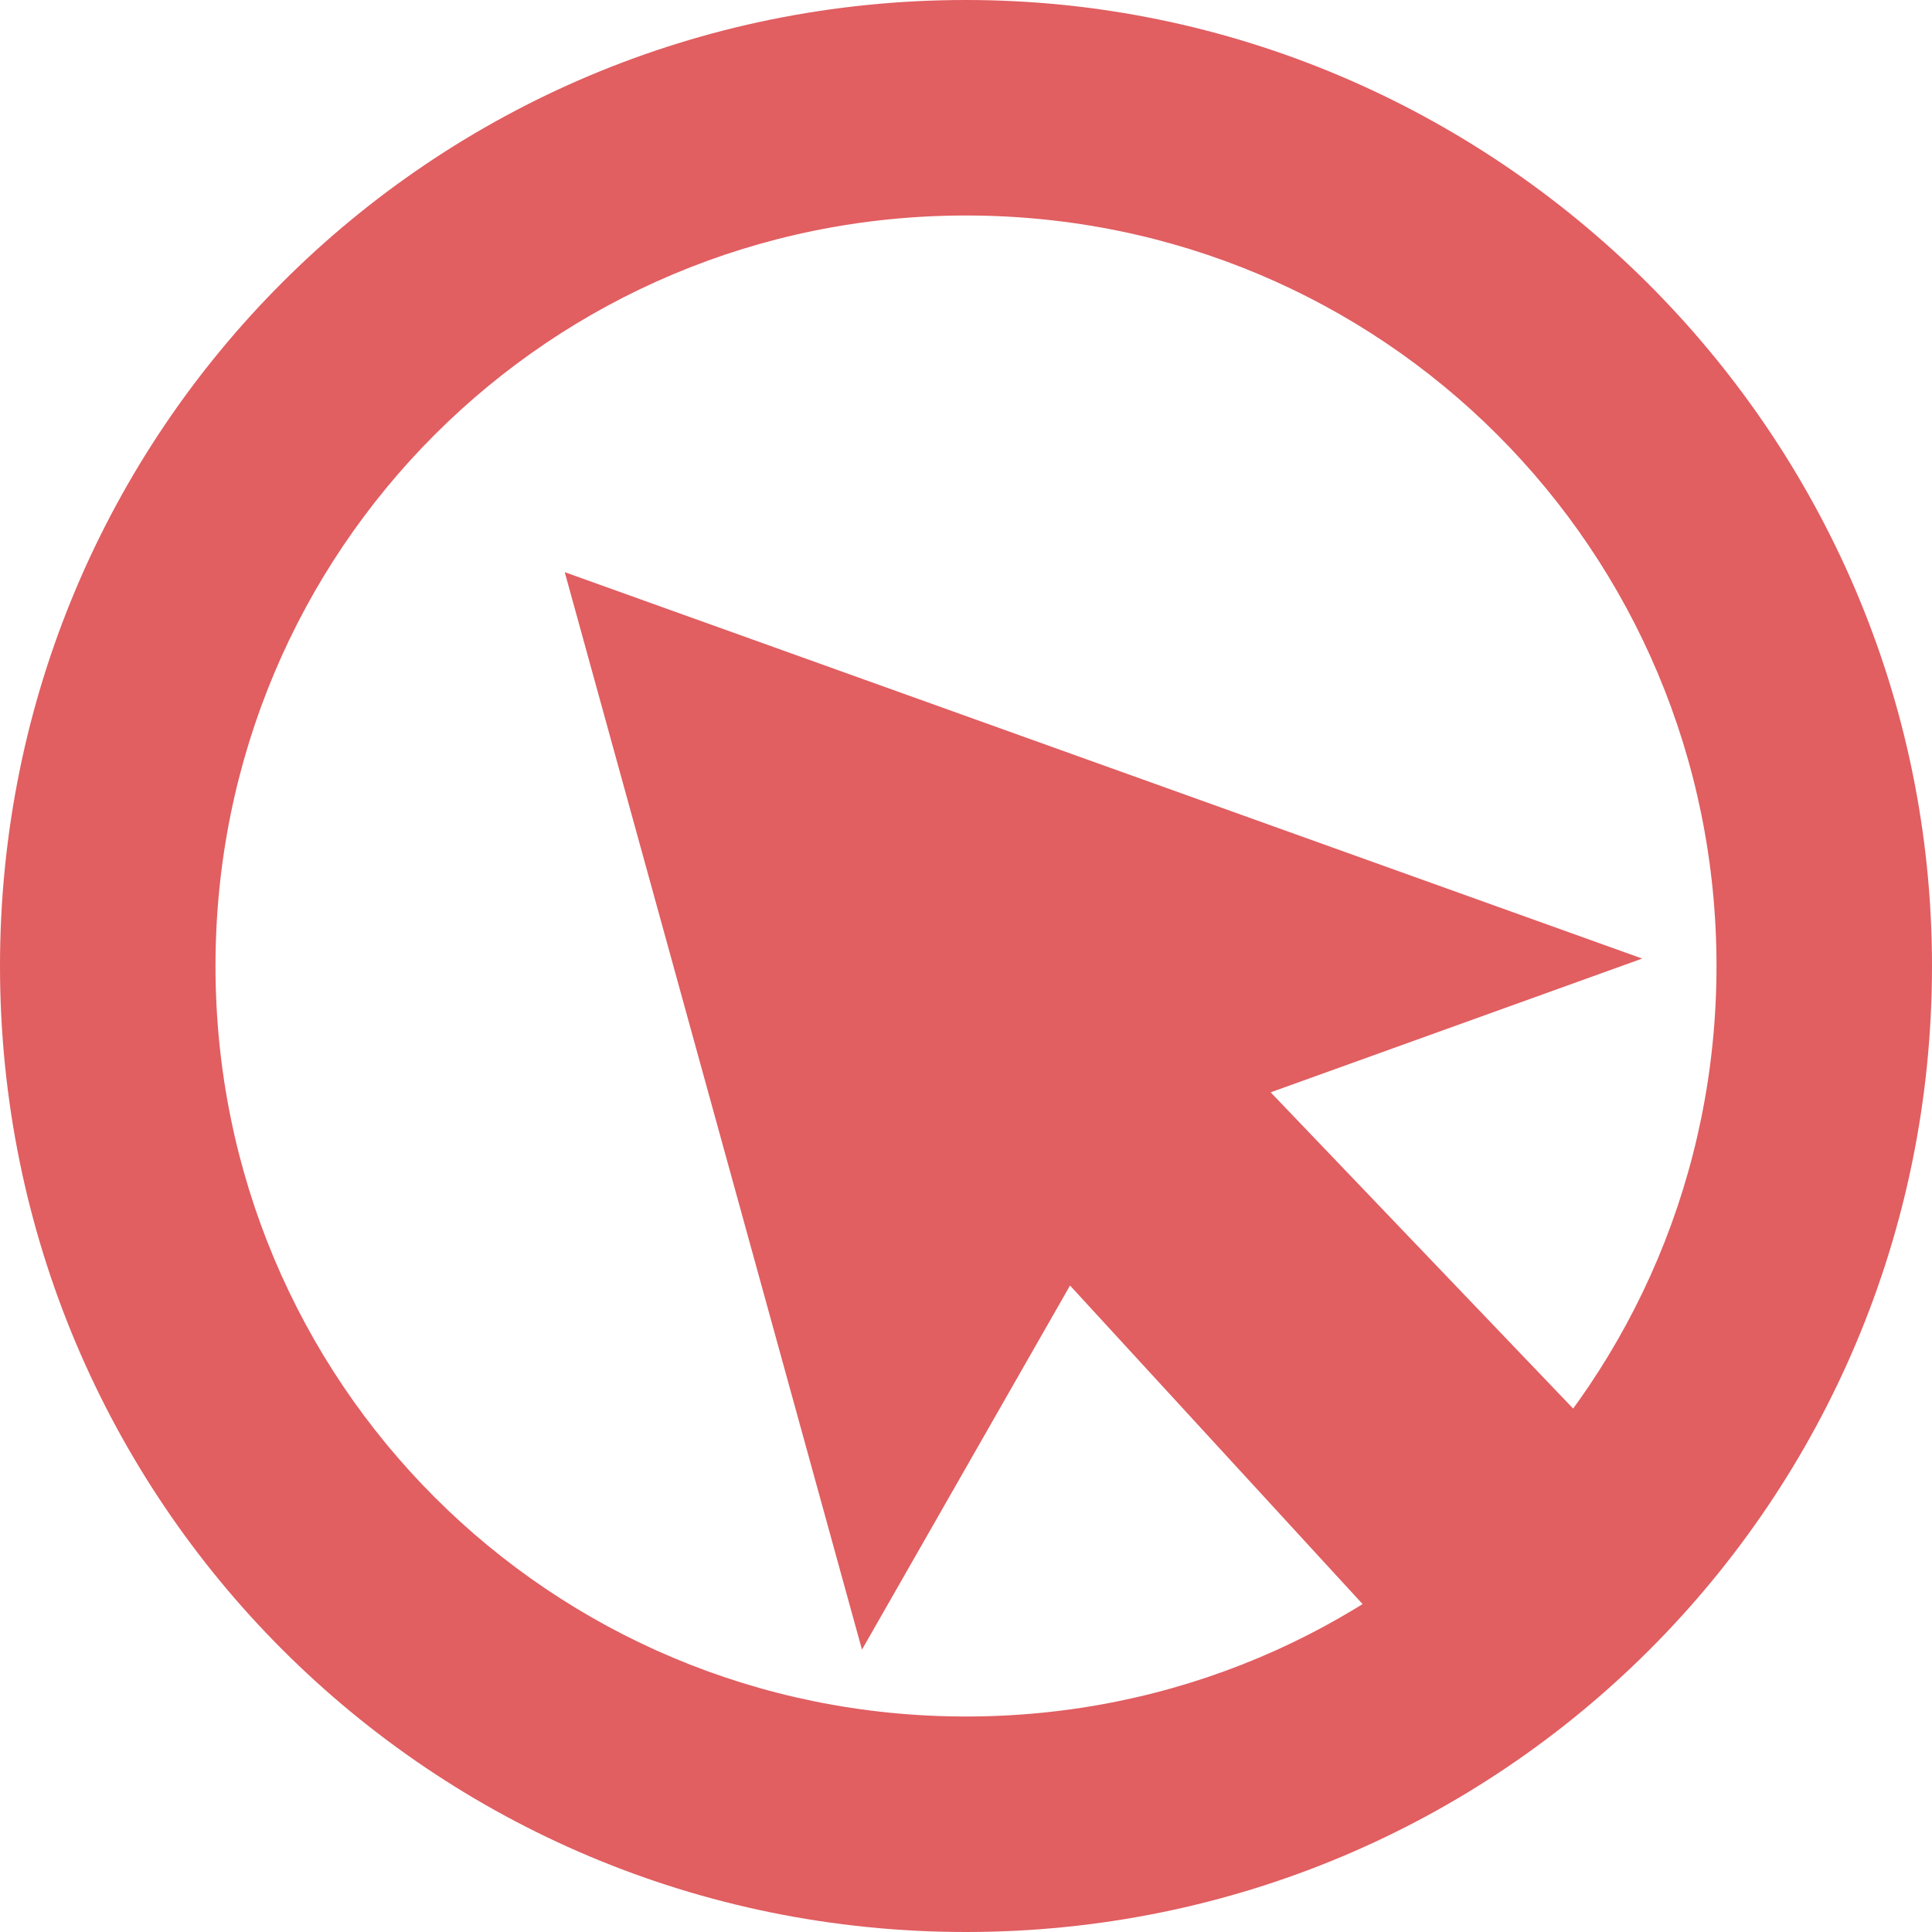
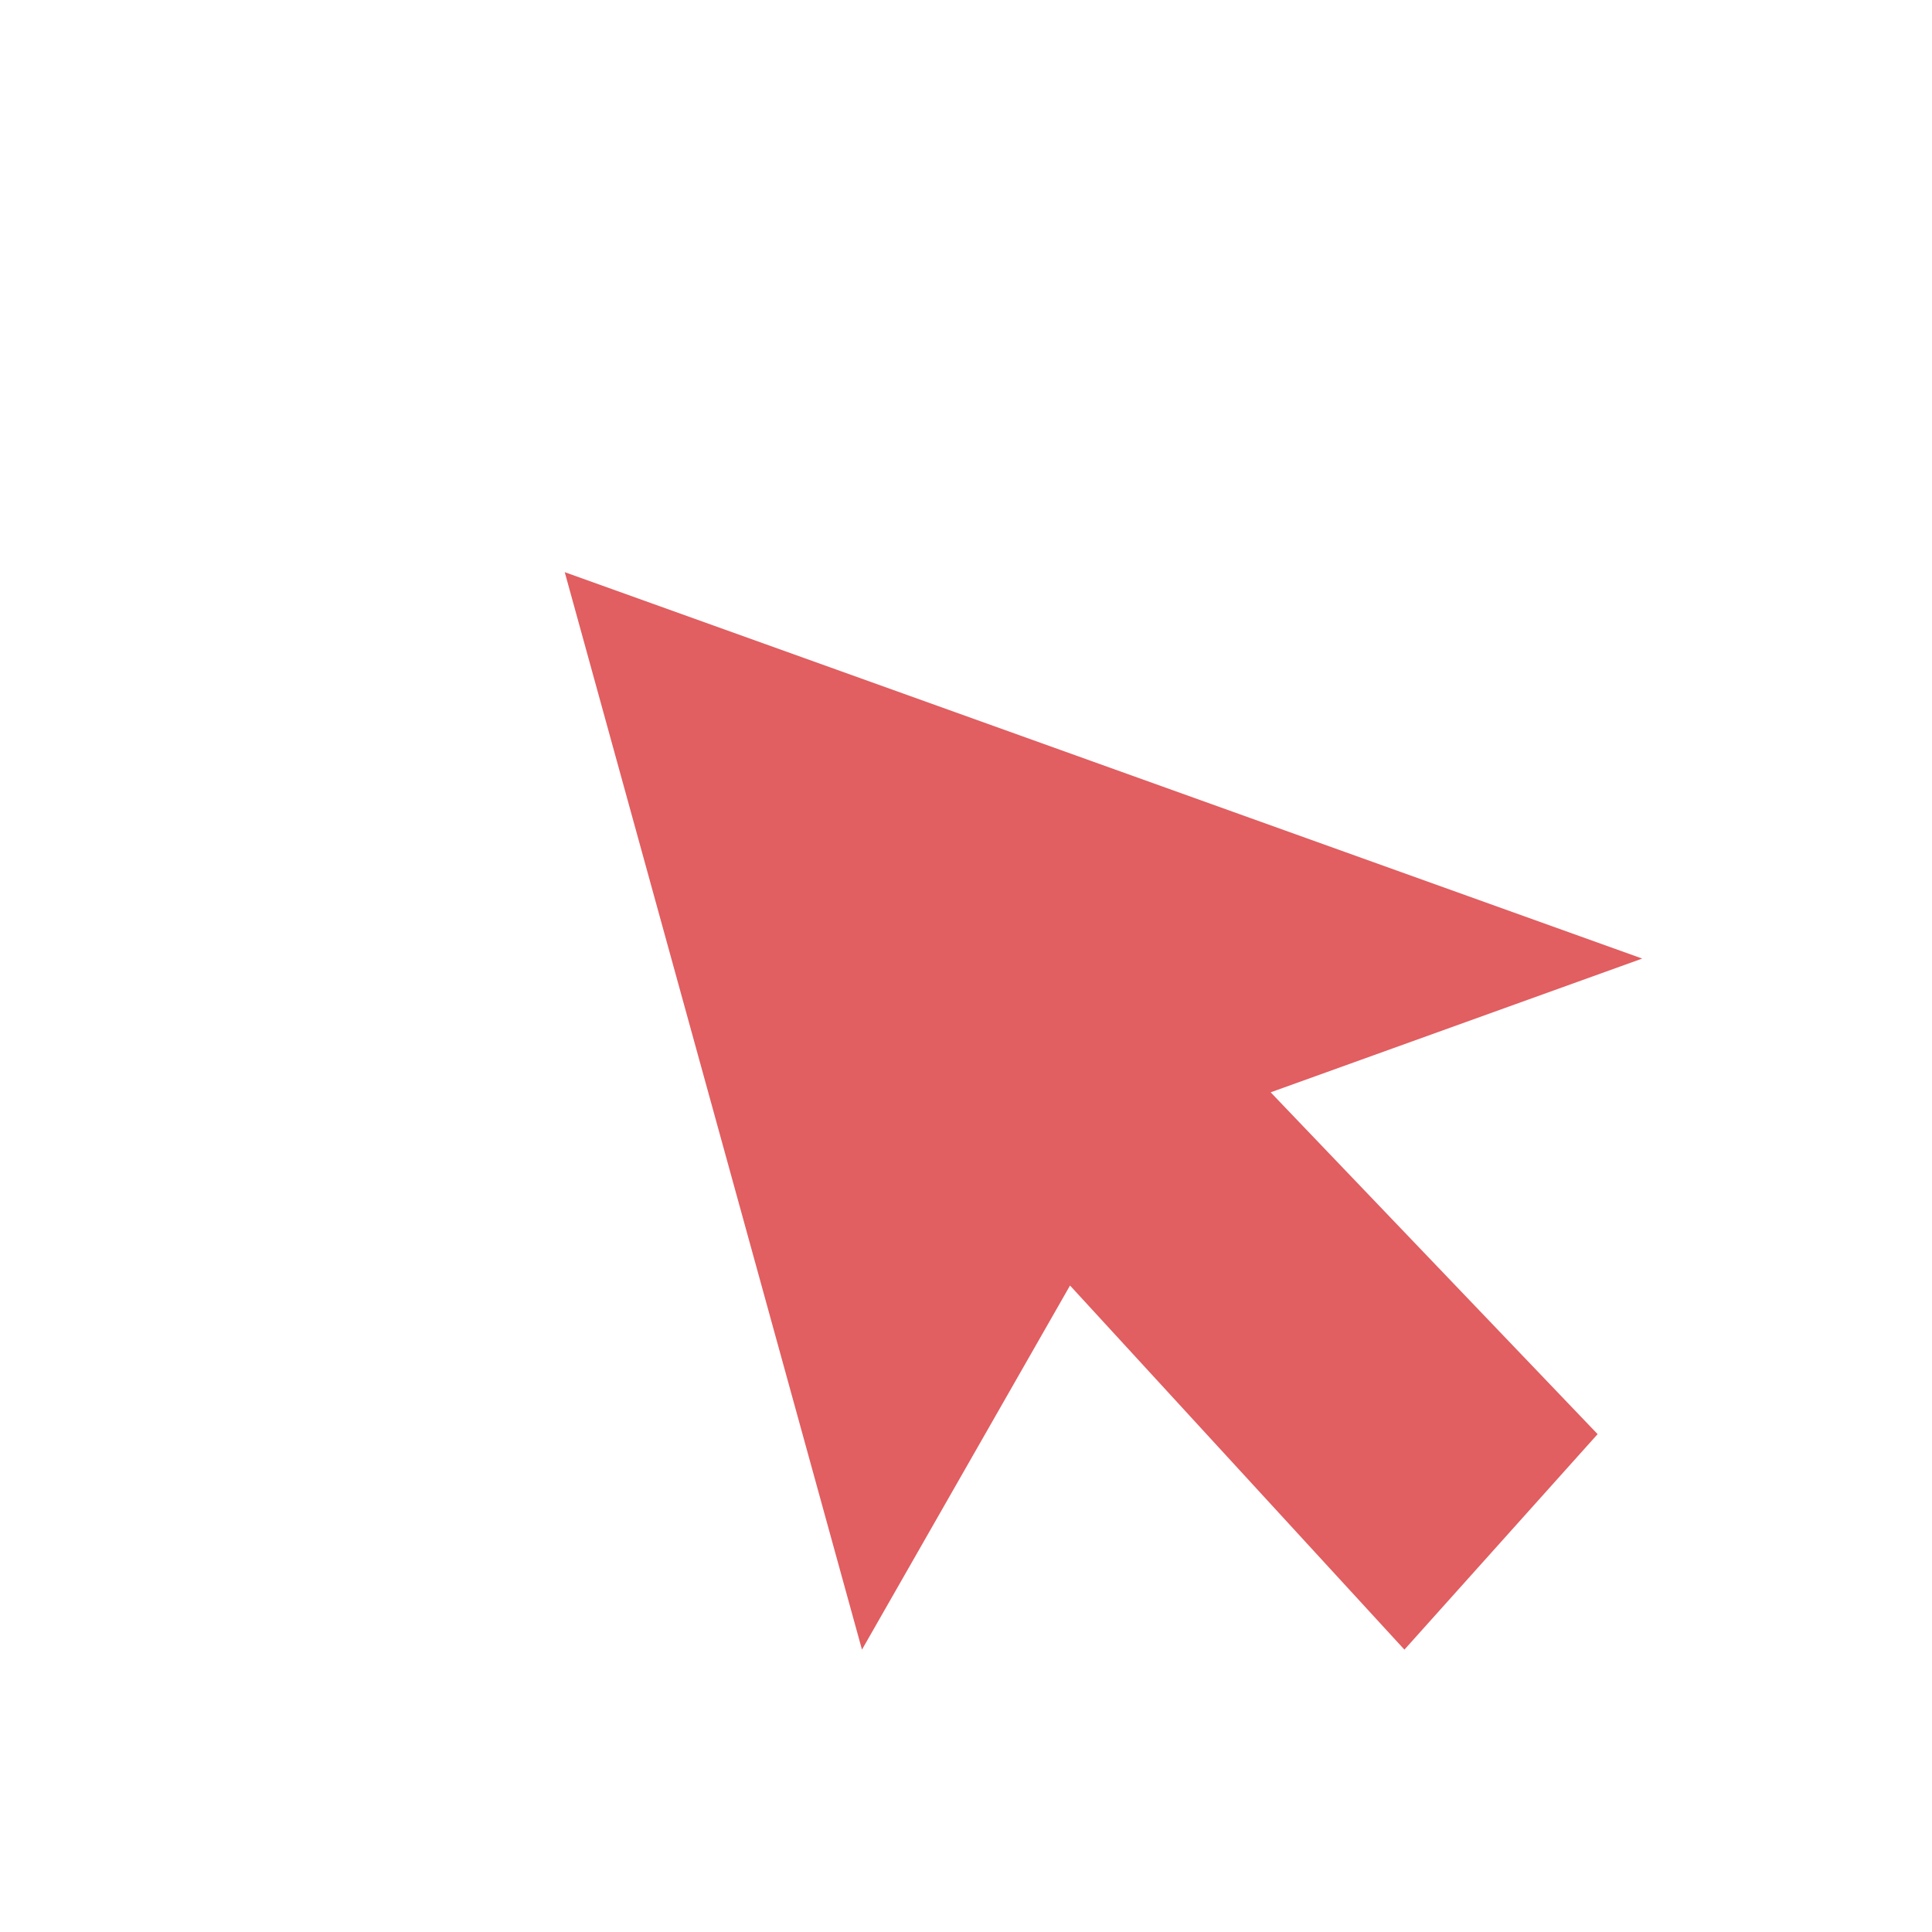
<svg xmlns="http://www.w3.org/2000/svg" id="logo" width="26" height="26">
  <style>
    .st0{fill:#E15E61;}
  </style>
-   <path d="M13 0C5.8 0 0 5.8 0 13s5.8 13 13 13 13-5.8 13-13S20.1 0 13 0zm10.1 13c0 5.6-4.5 10.1-10.1 10.1S2.9 18.6 2.9 13 7.4 2.9 13 2.9 23.1 7.4 23.1 13z" class="st0" />
  <path d="M22.1 12.9L7.6 7.7l4 14.5 2.8-4.9 4.5 4.9 2.6-2.9-4.4-4.6z" class="st0" />
</svg>